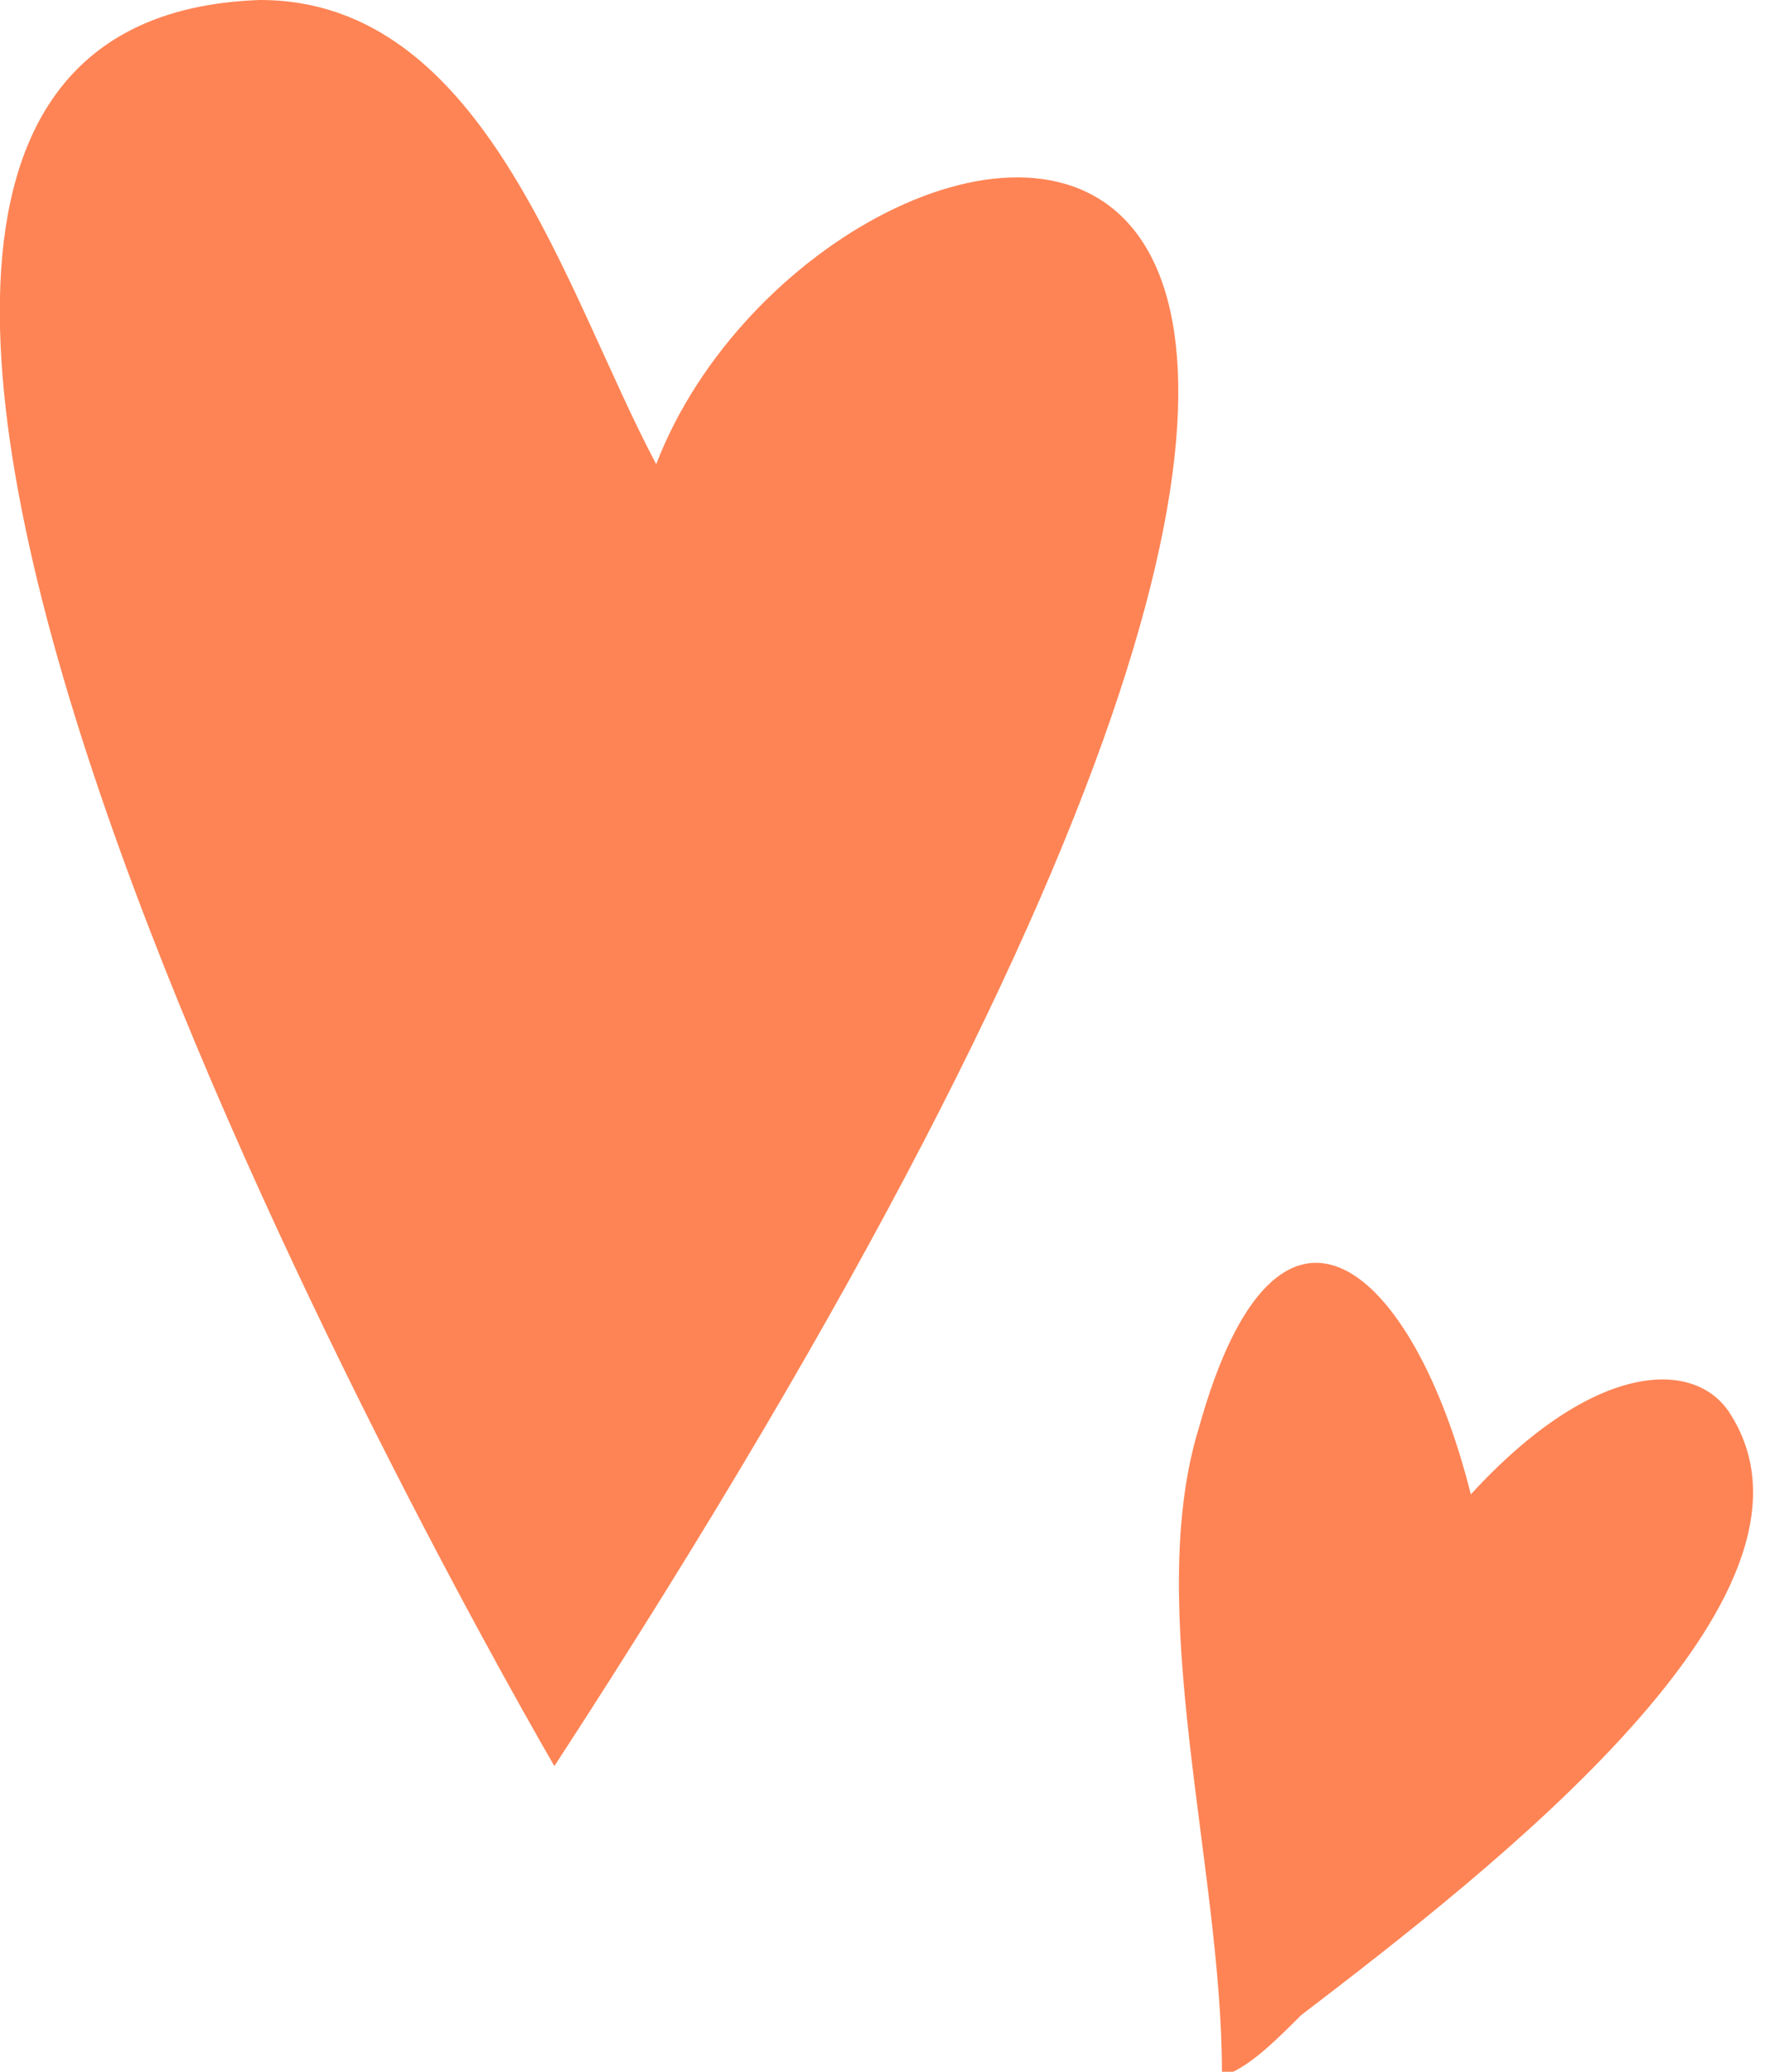
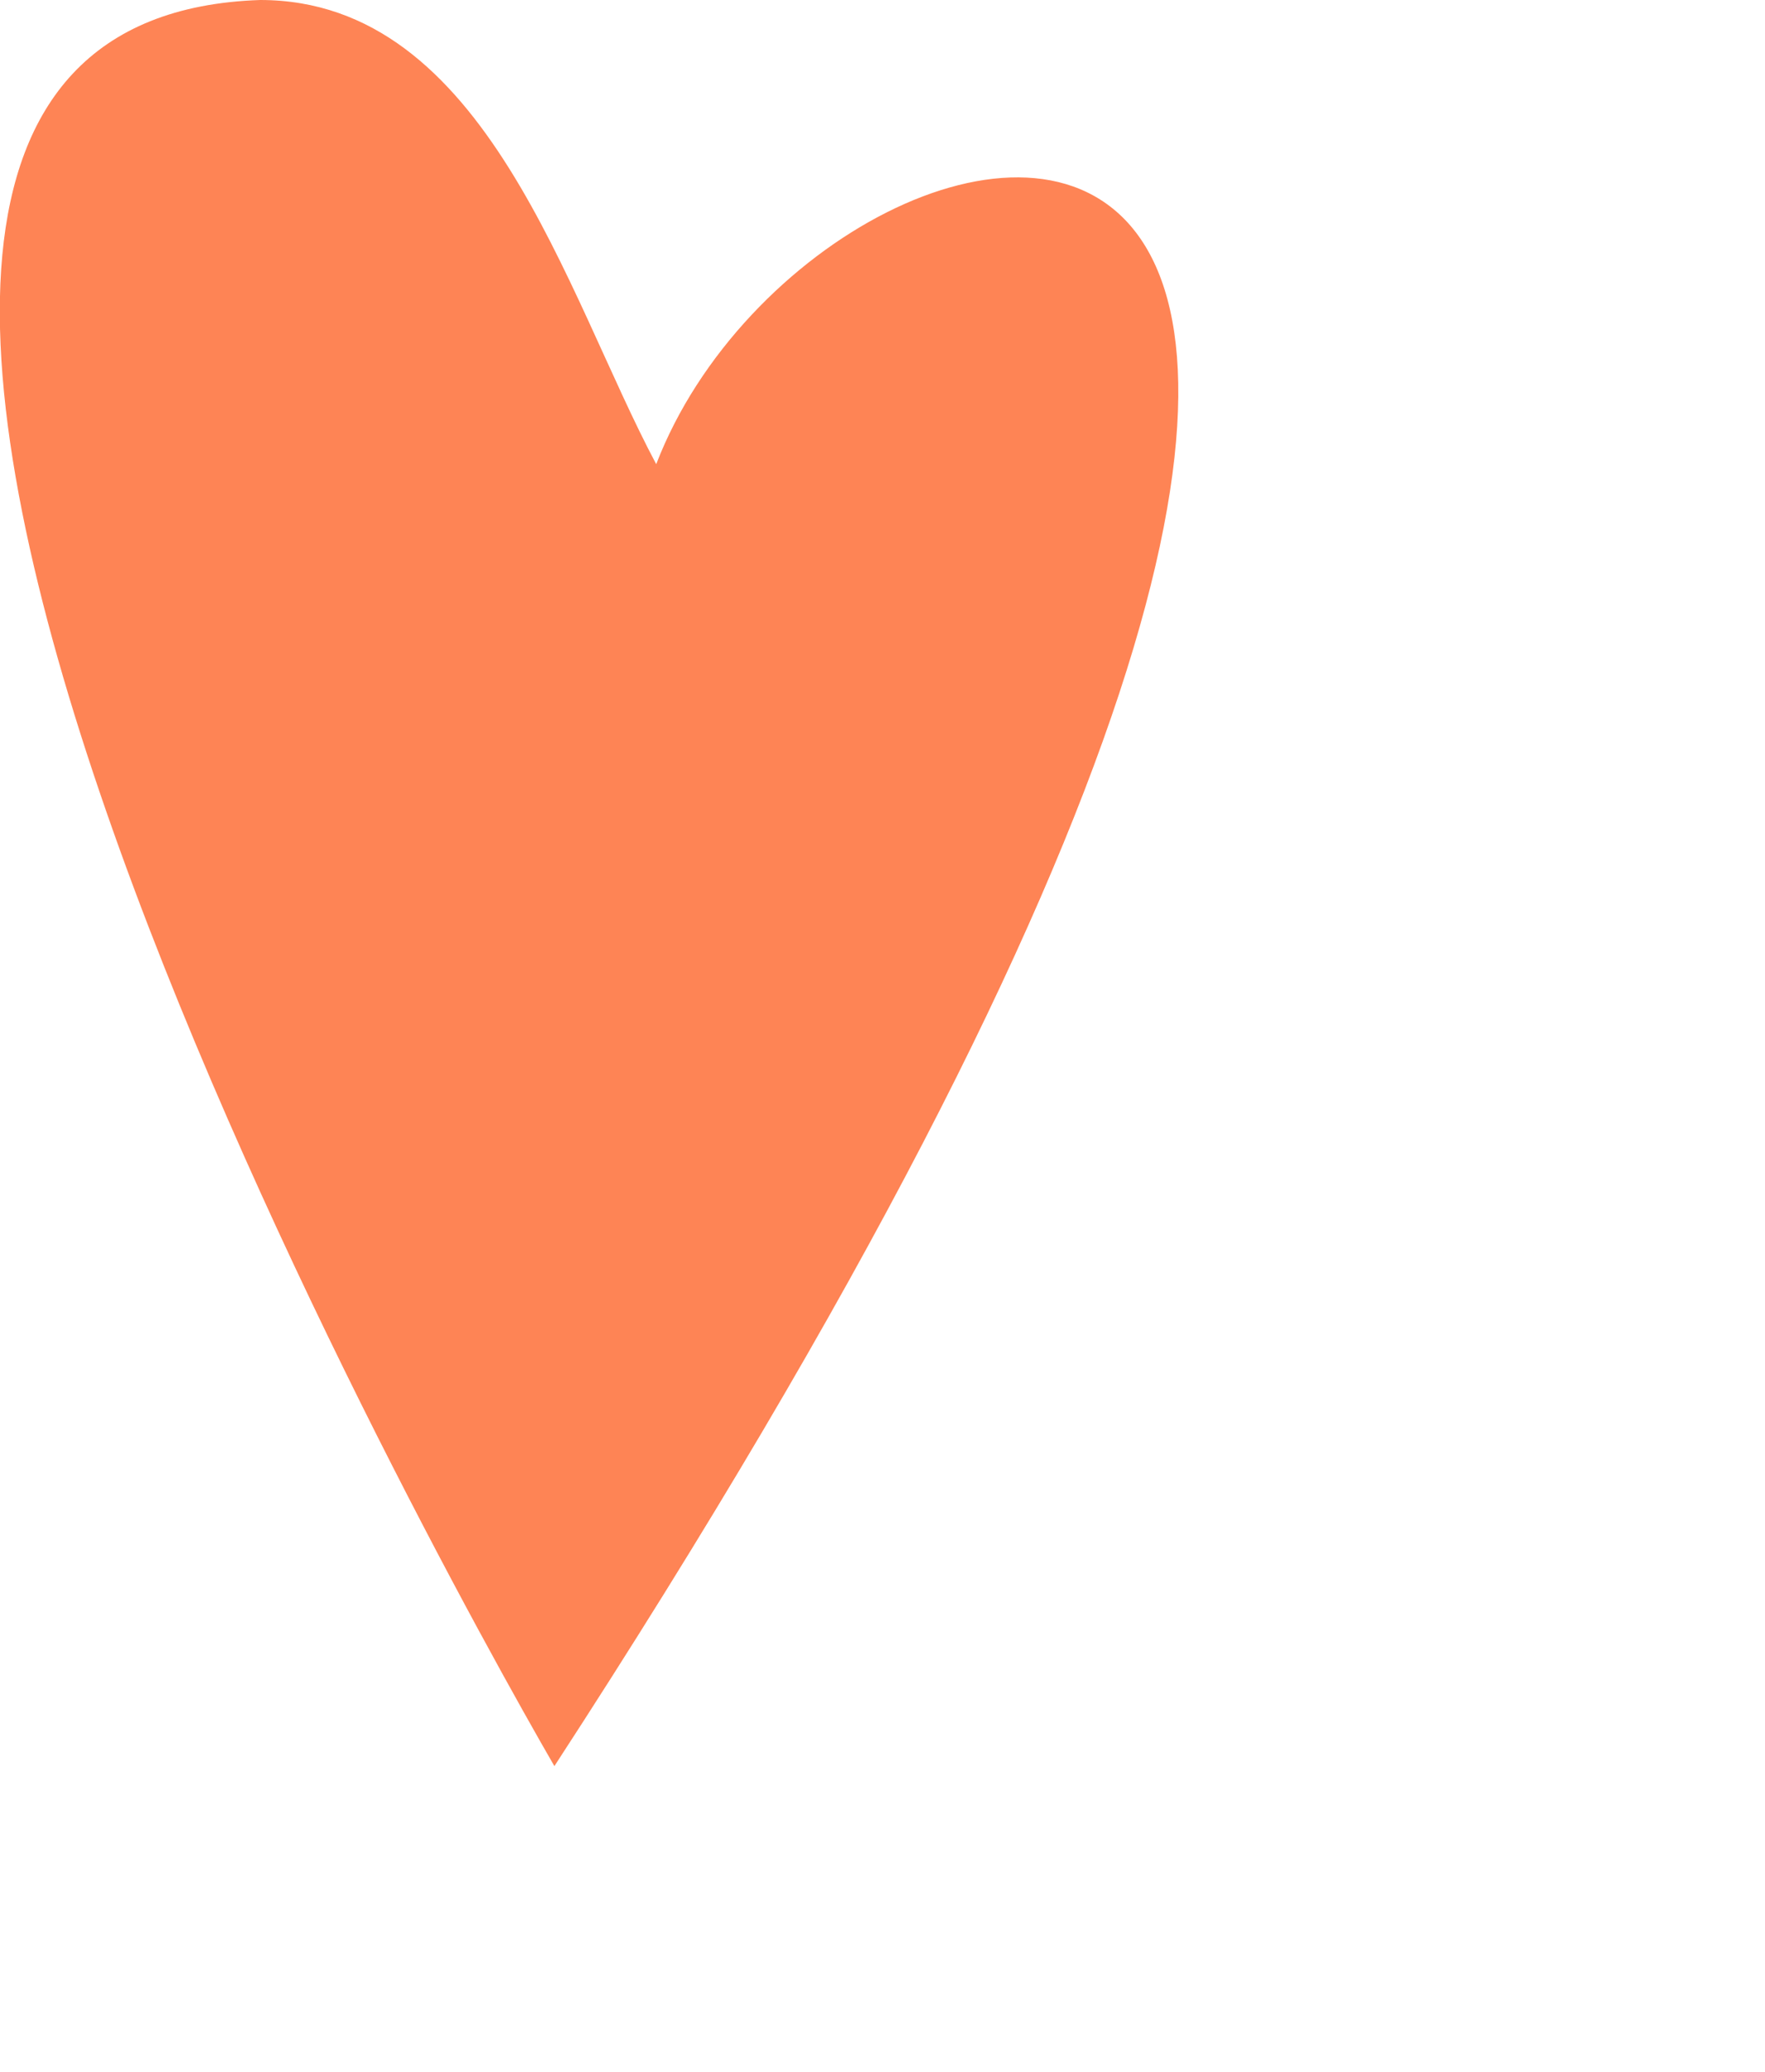
<svg xmlns="http://www.w3.org/2000/svg" width="100%" height="100%" viewBox="0 0 15.6 18.3" style="vertical-align: middle; max-width: 100%; width: 100%;">
  <g>
    <g>
      <g>
        <g>
          <path d="M4.9,15.6C15.9-1.3,7.3.2,5.8,4.1,5,2.6,4.3,0,2.3,0c-6,.2,1.5,13.7,2.6,15.6Z" style="fill-rule: evenodd;" fill="rgb(254,132,85)">
       </path>
-           <path d="M10.9,18.3c.2-.1.4-.3.6-.5,1.7-1.3,4.8-3.7,3.8-5.3-.3-.5-1.2-.5-2.3.7-.5-2-1.7-3.1-2.4-.6-.5,1.6.2,3.9.2,5.7h0Z" style="fill-rule: evenodd;" fill="rgb(254,132,85)">
-        </path>
        </g>
      </g>
    </g>
  </g>
</svg>